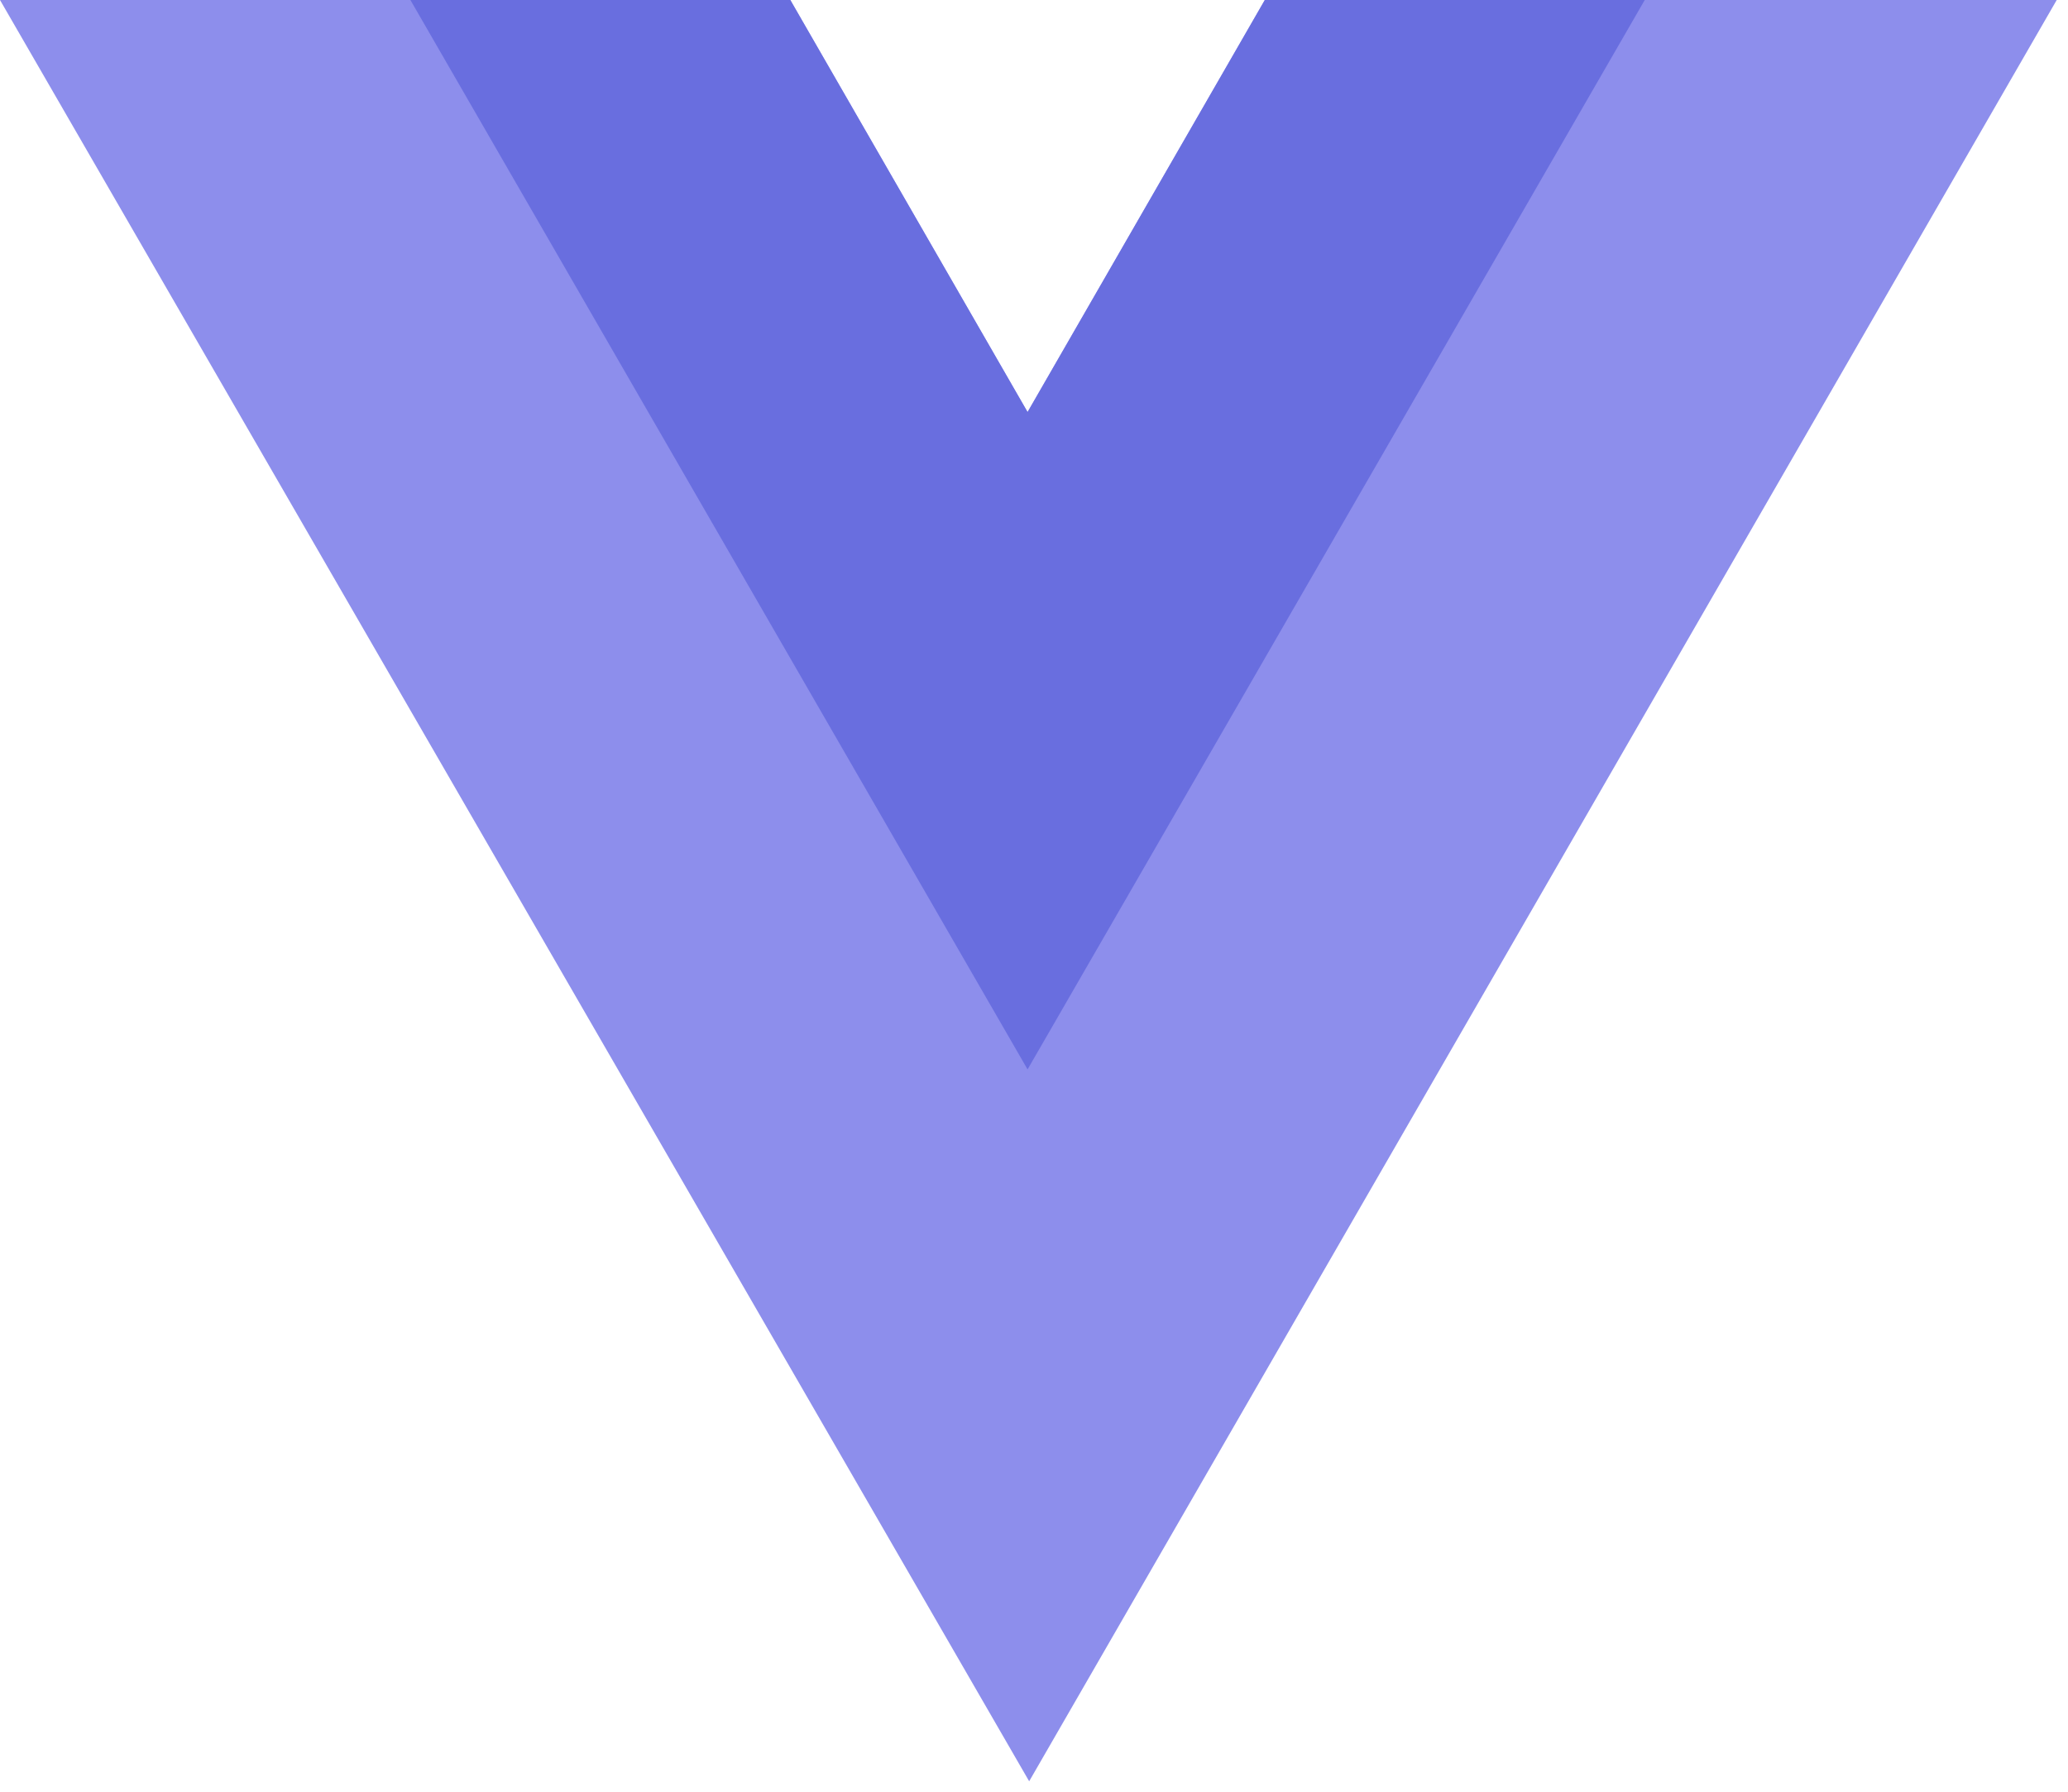
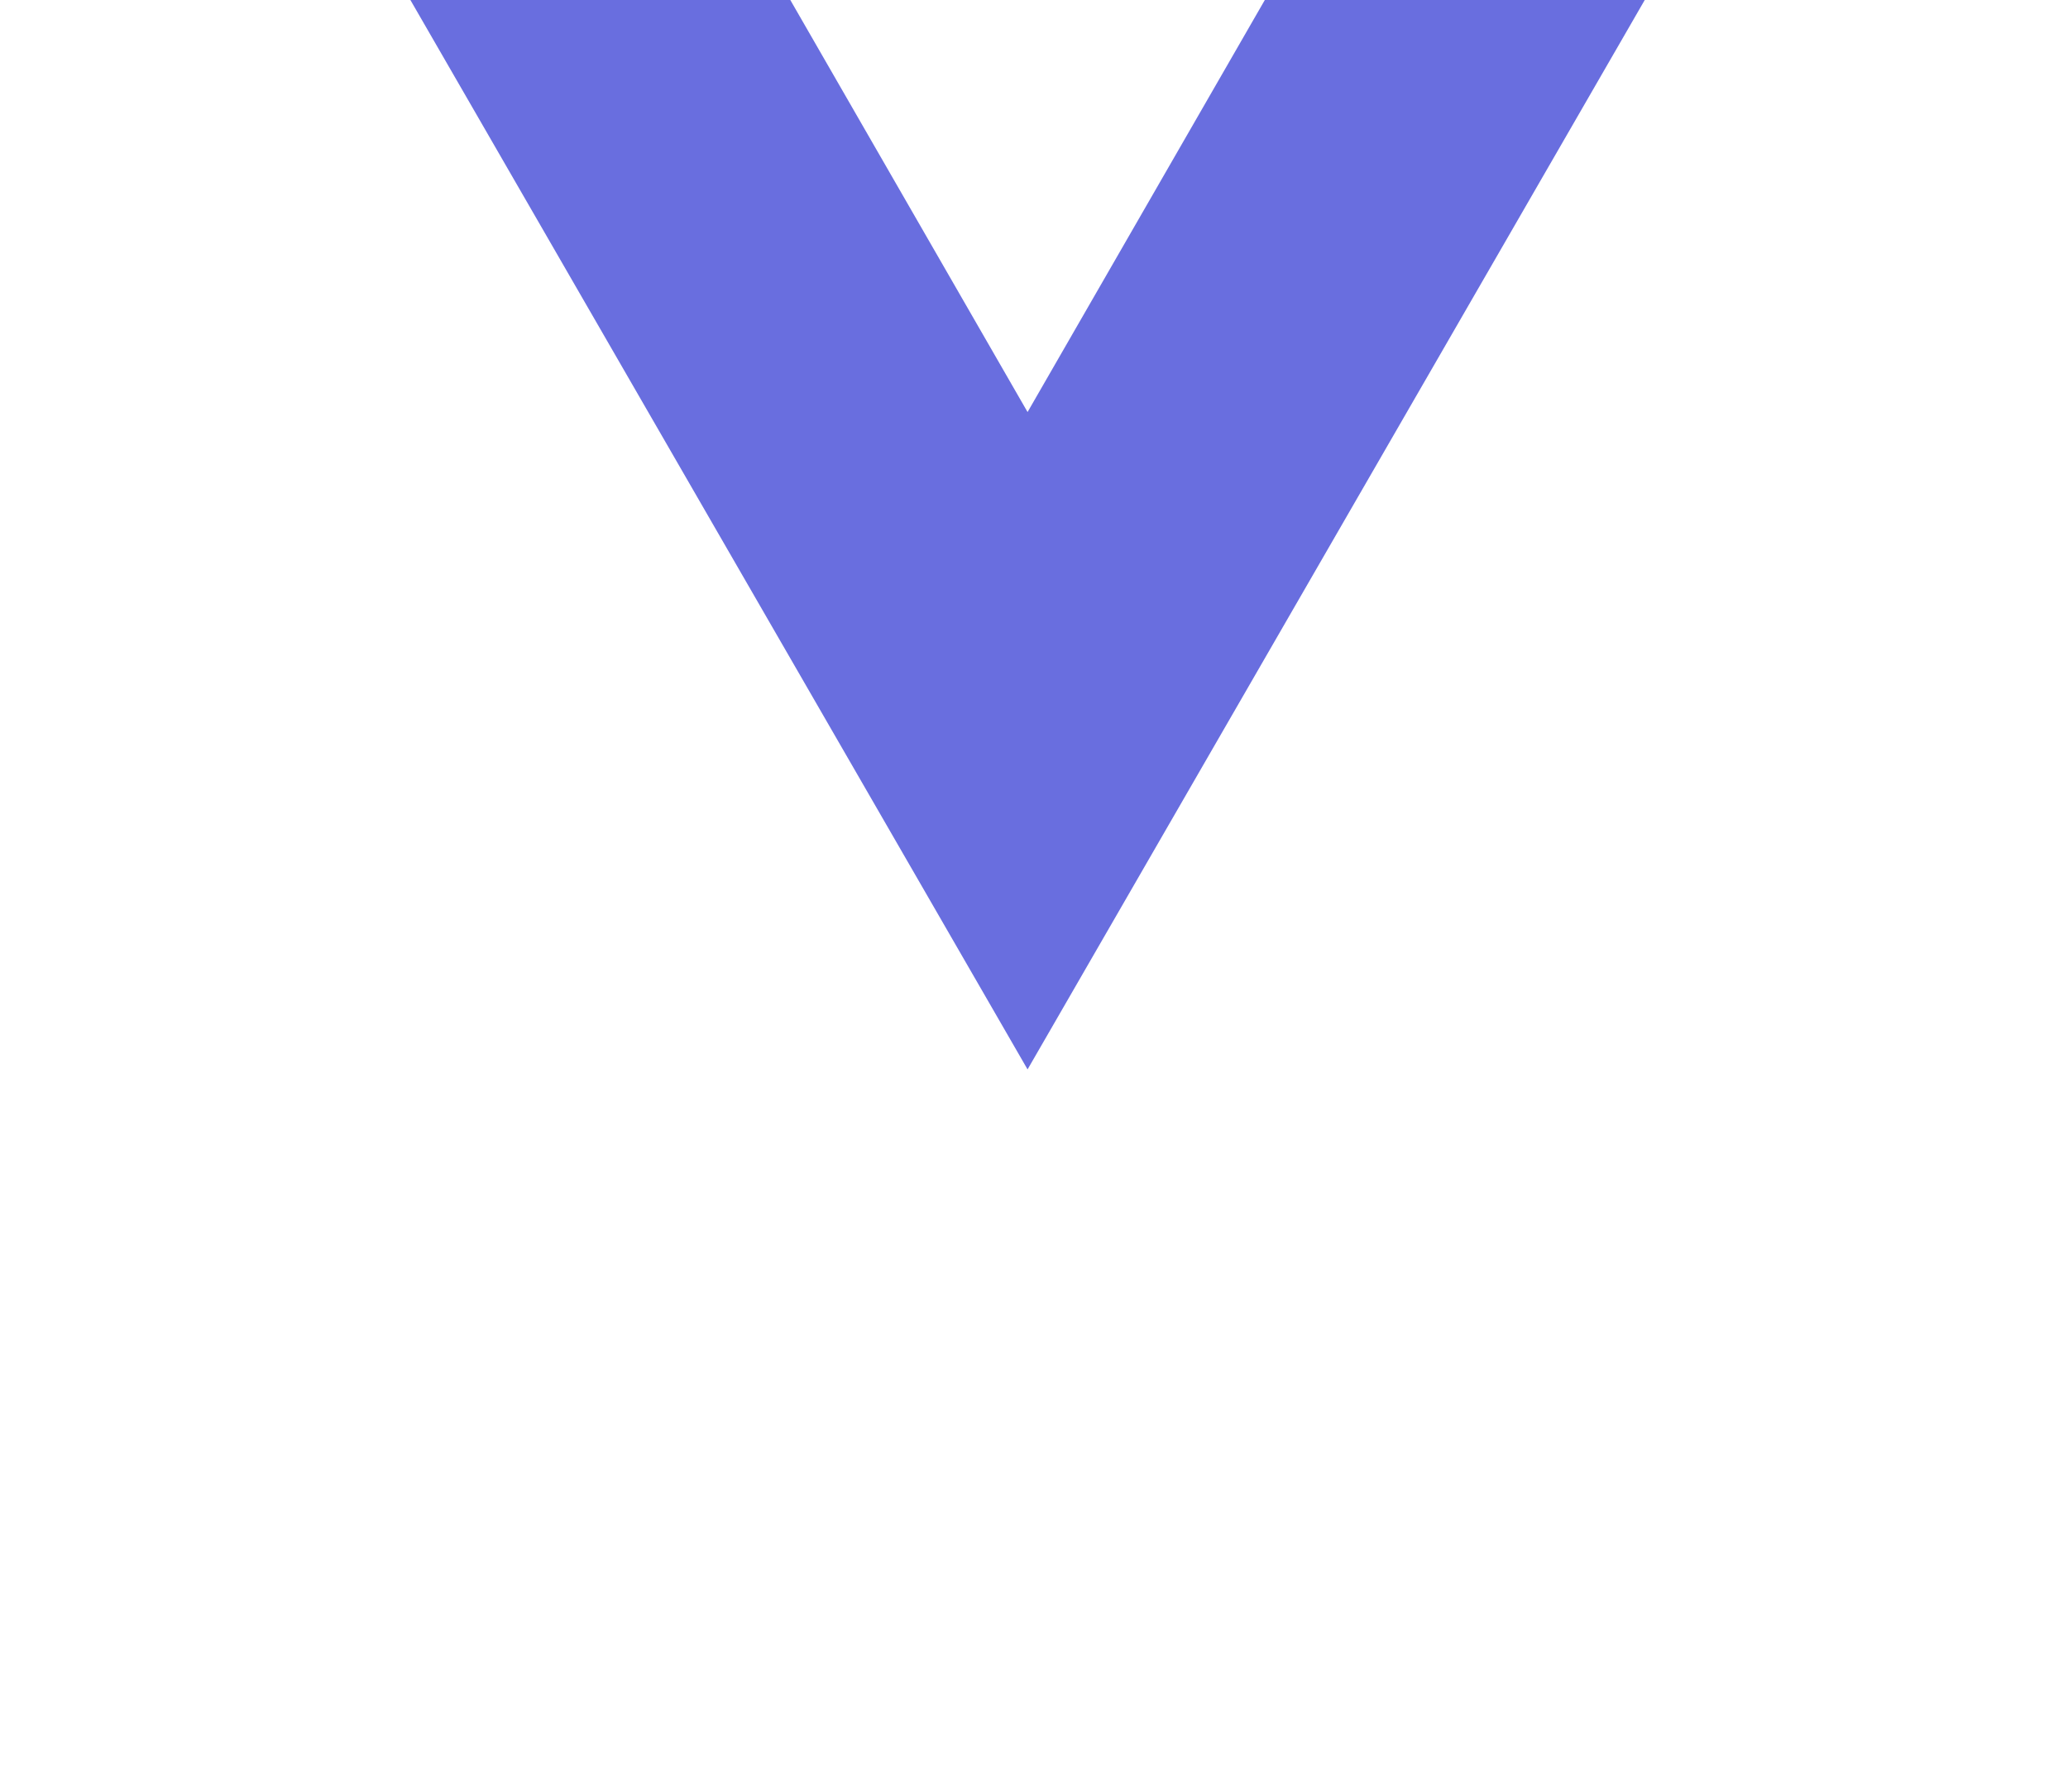
<svg xmlns="http://www.w3.org/2000/svg" width="172" height="149" viewBox="0 0 172 149" fill="none">
-   <path d="M105.197 4.57764e-05L85.465 34.266L65.732 4.57764e-05H0L85.598 148.13L171.062 4.57764e-05H105.197Z" fill="#8D8EEC" />
  <path d="M105.198 6.86646e-05L85.465 34.266L65.732 6.86646e-05H34.133L85.465 88.931L136.797 6.86646e-05H105.198Z" fill="#696EDF" />
</svg>